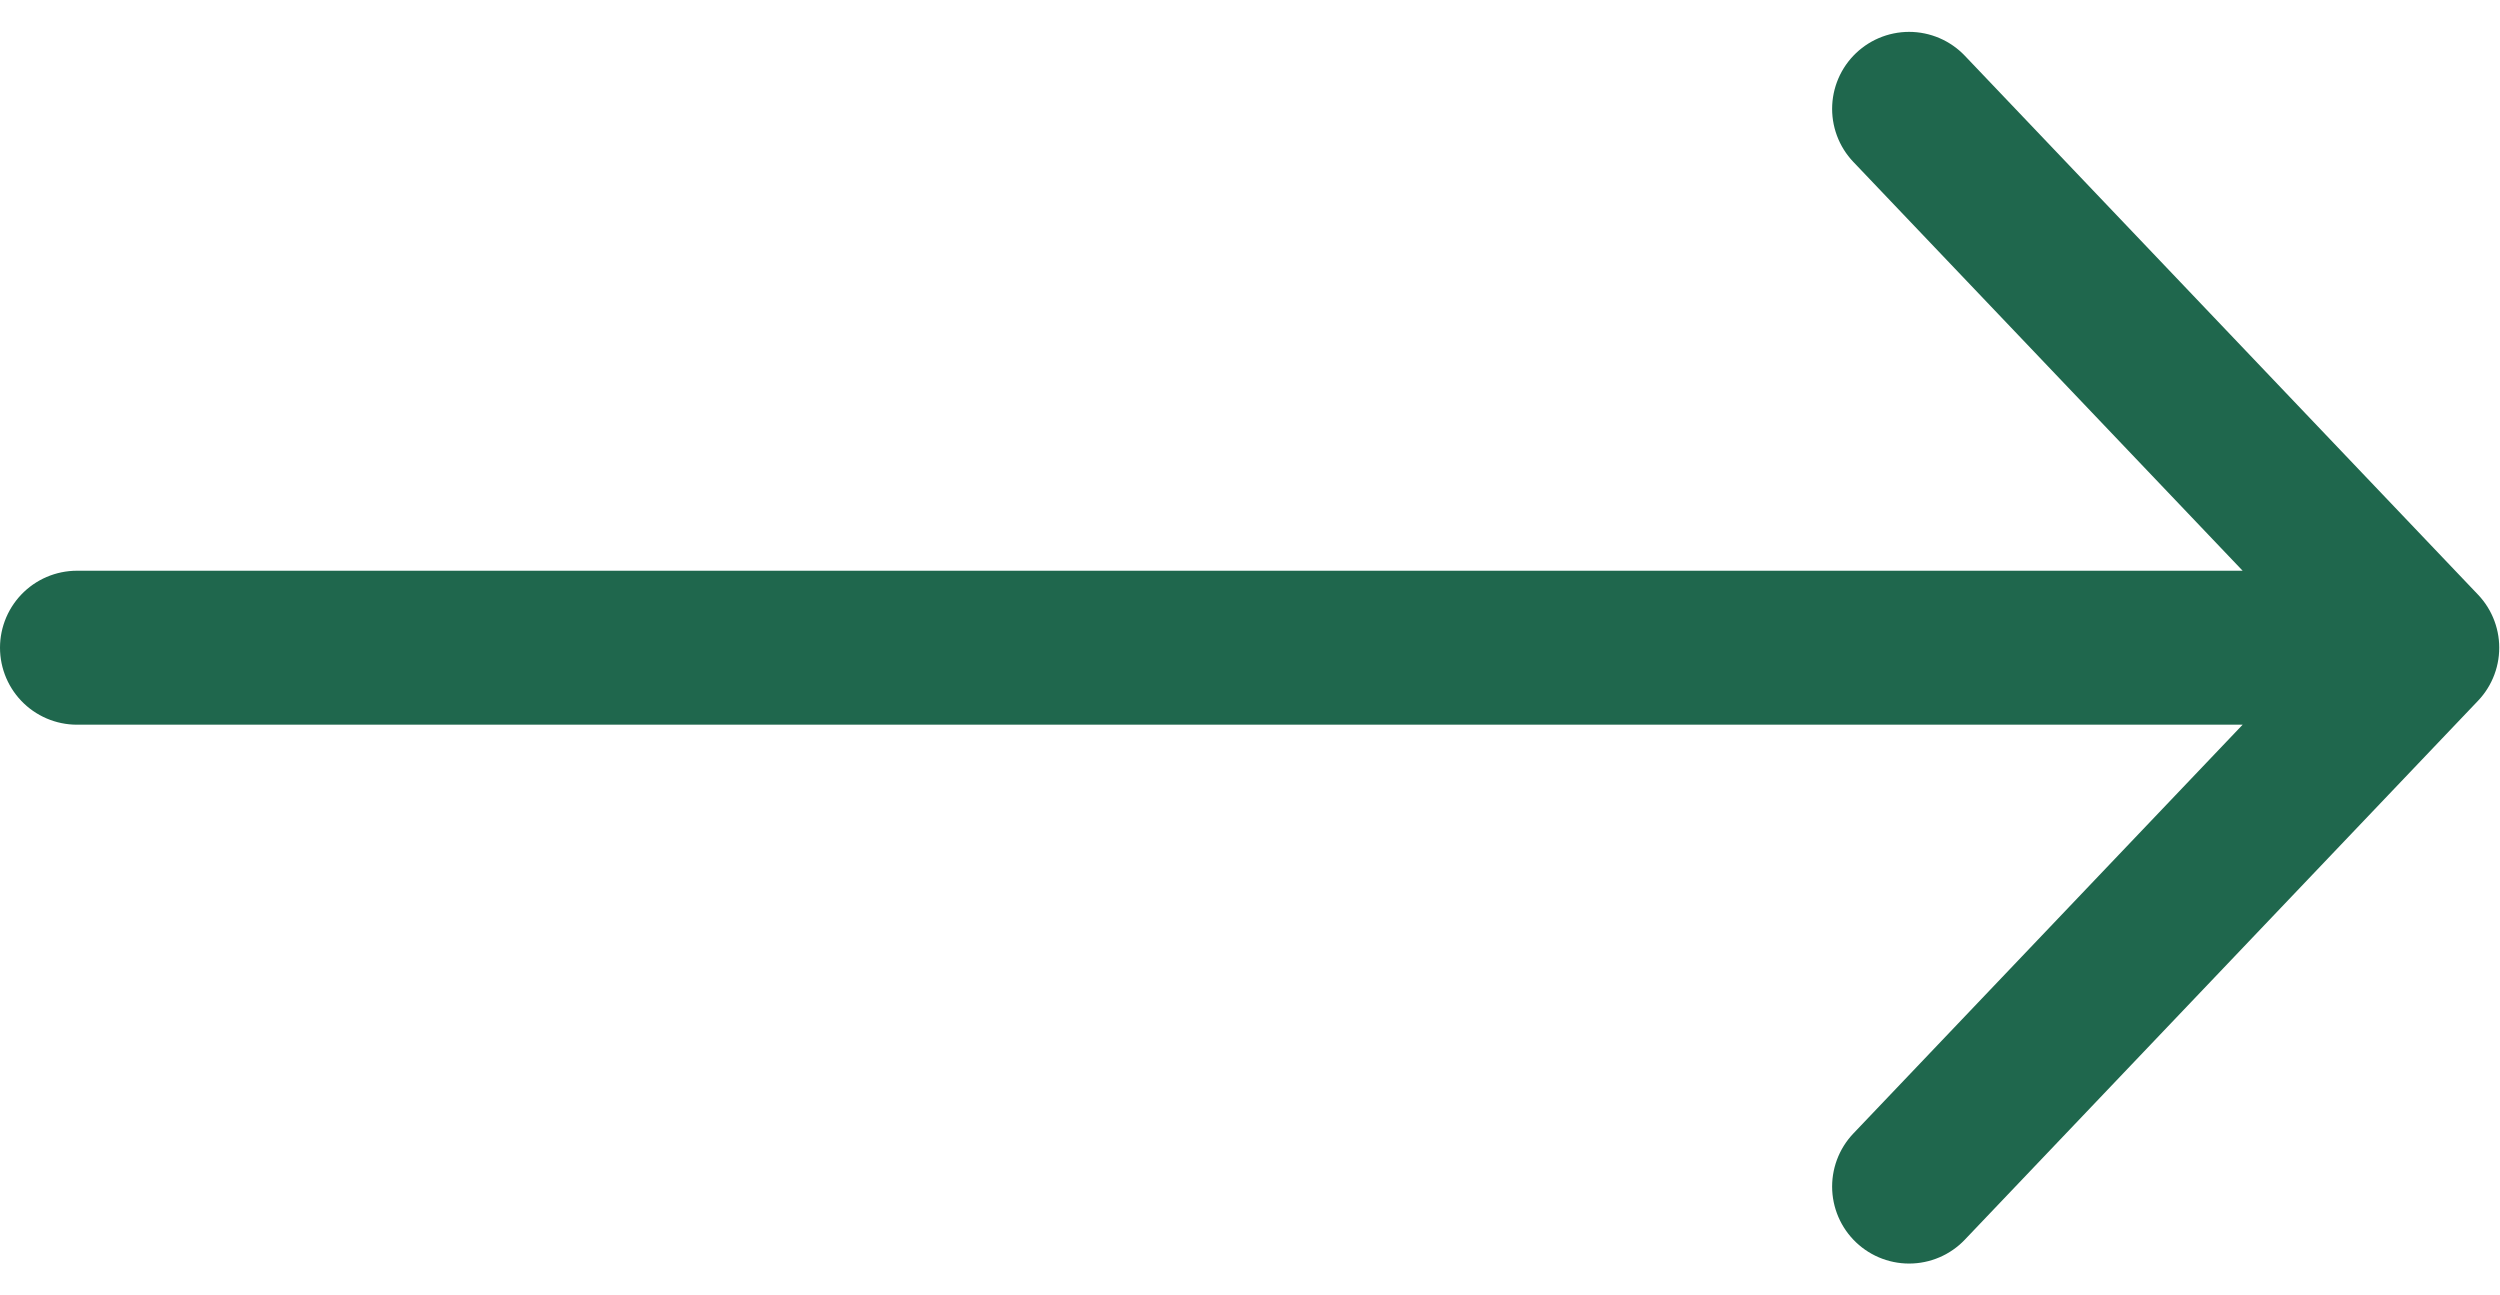
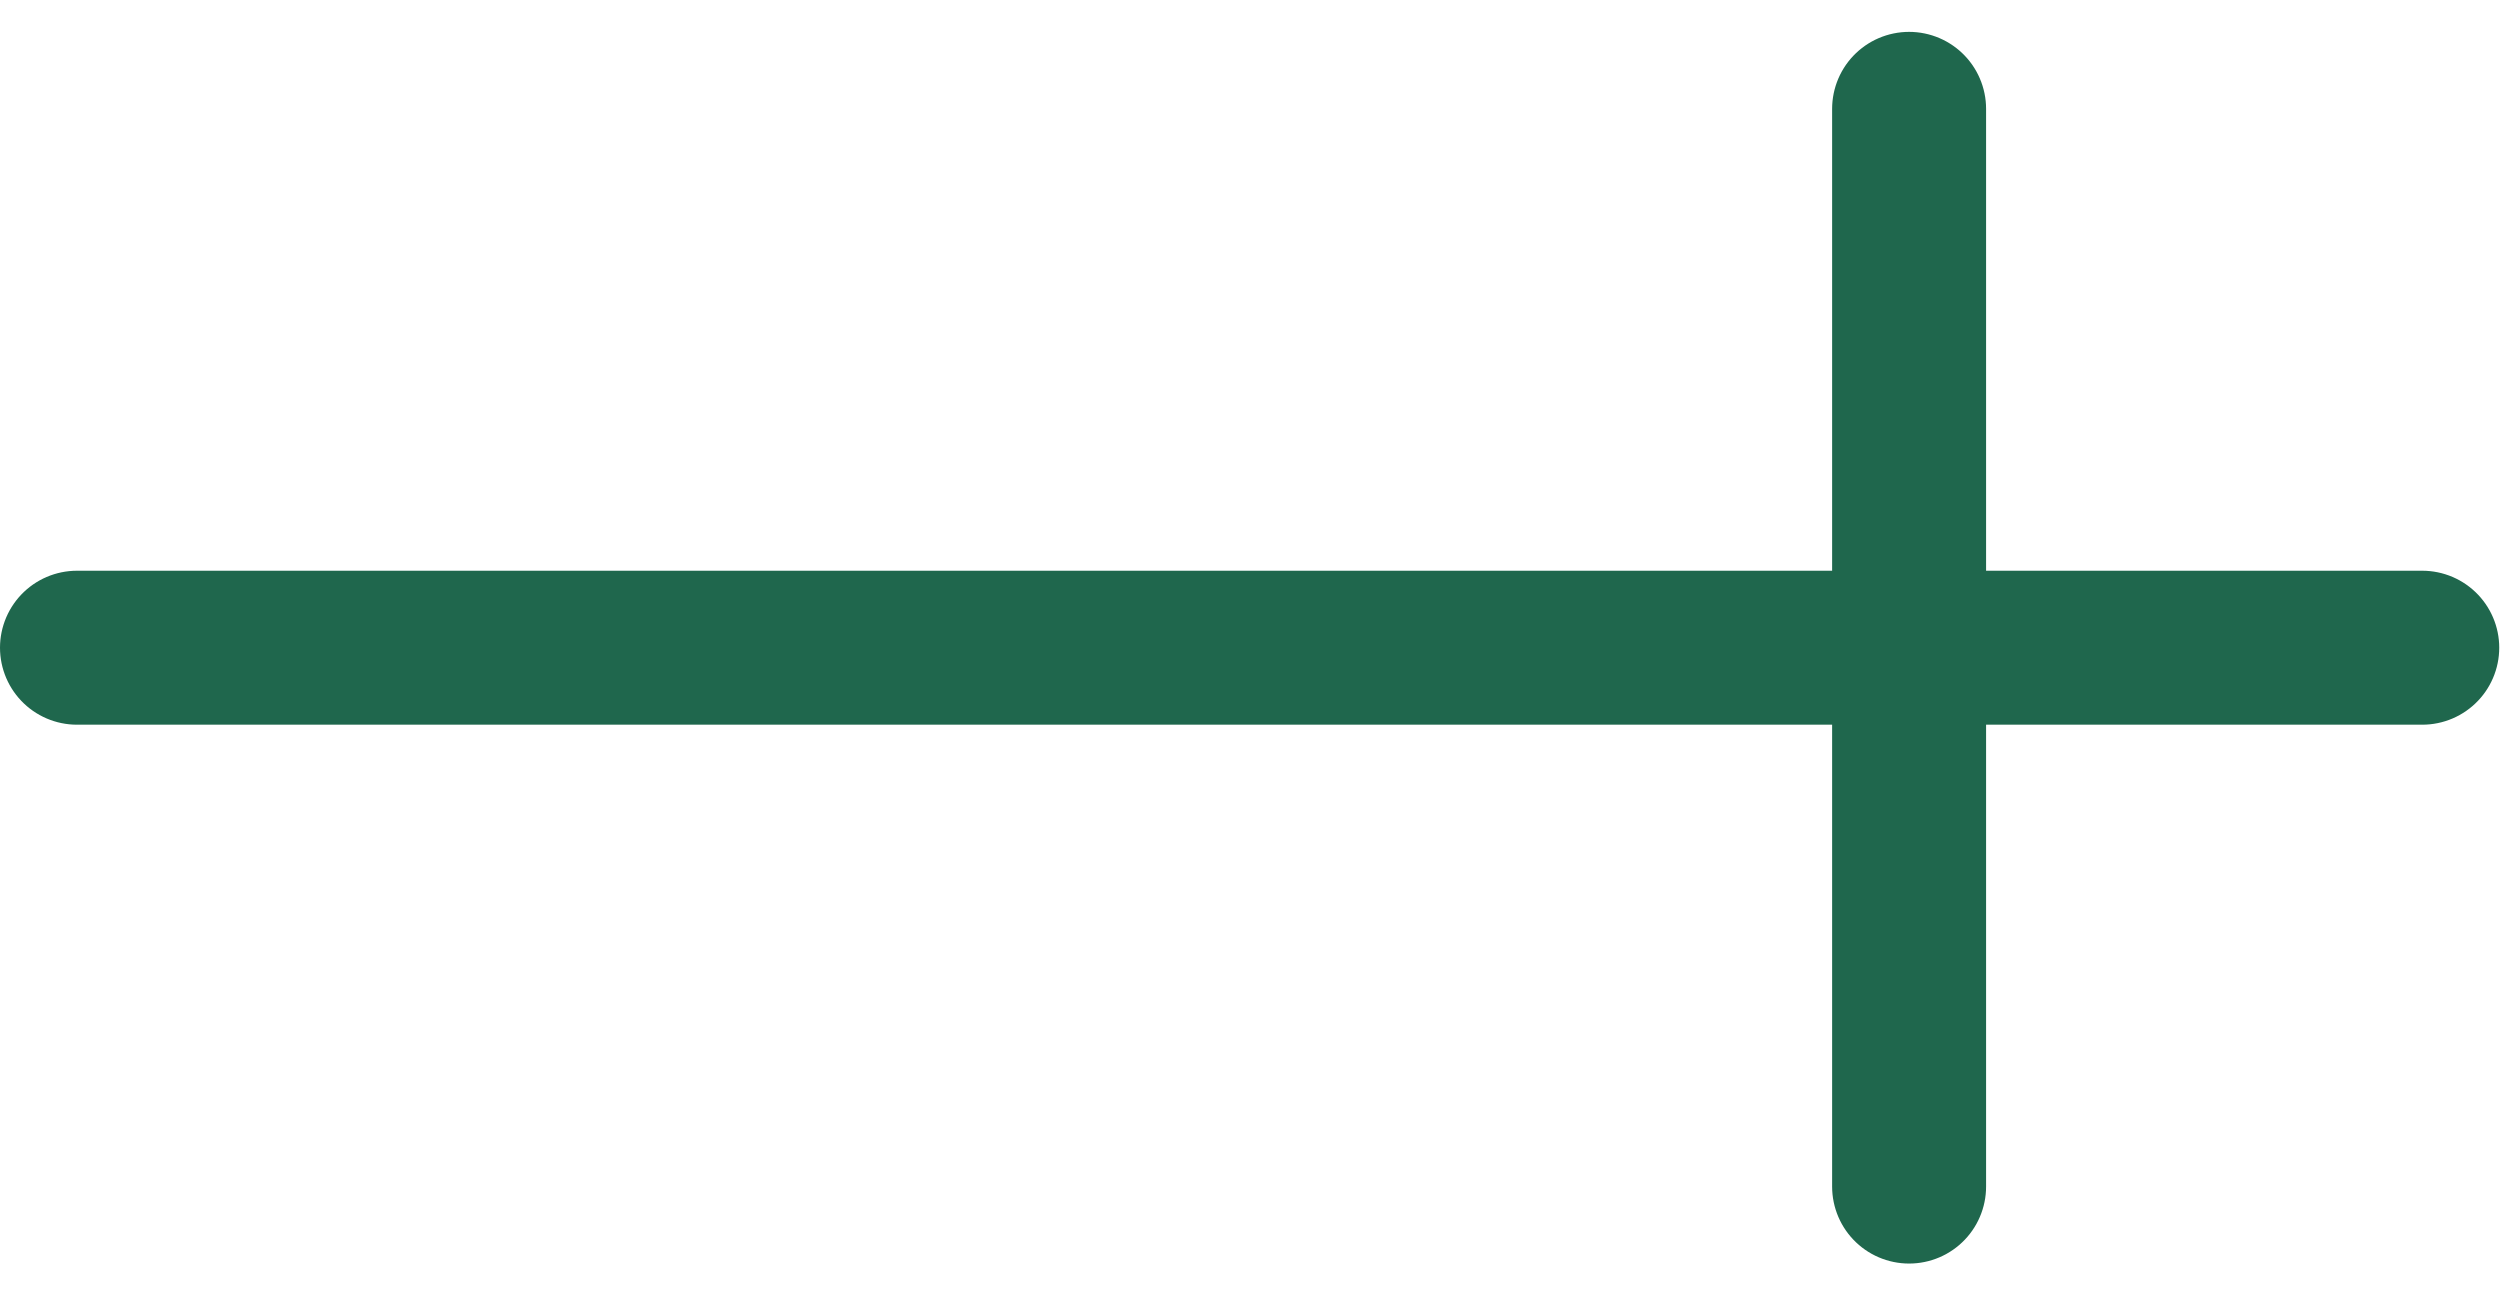
<svg xmlns="http://www.w3.org/2000/svg" width="16.238" height="8.414" viewBox="0 0 16.238 8.414">
  <g id="ARROW" transform="translate(0.5 0.707)">
-     <path id="Vector_168" data-name="Vector 168" d="M11.9,0l3.333,3.5L11.9,7m3.333-3.5H0" transform="translate(0 0)" fill="none" stroke="#1f674d" stroke-linecap="round" stroke-linejoin="round" stroke-width="1" style="mix-blend-mode: normal;isolation: isolate" />
+     <path id="Vector_168" data-name="Vector 168" d="M11.9,0L11.9,7m3.333-3.5H0" transform="translate(0 0)" fill="none" stroke="#1f674d" stroke-linecap="round" stroke-linejoin="round" stroke-width="1" style="mix-blend-mode: normal;isolation: isolate" />
  </g>
</svg>